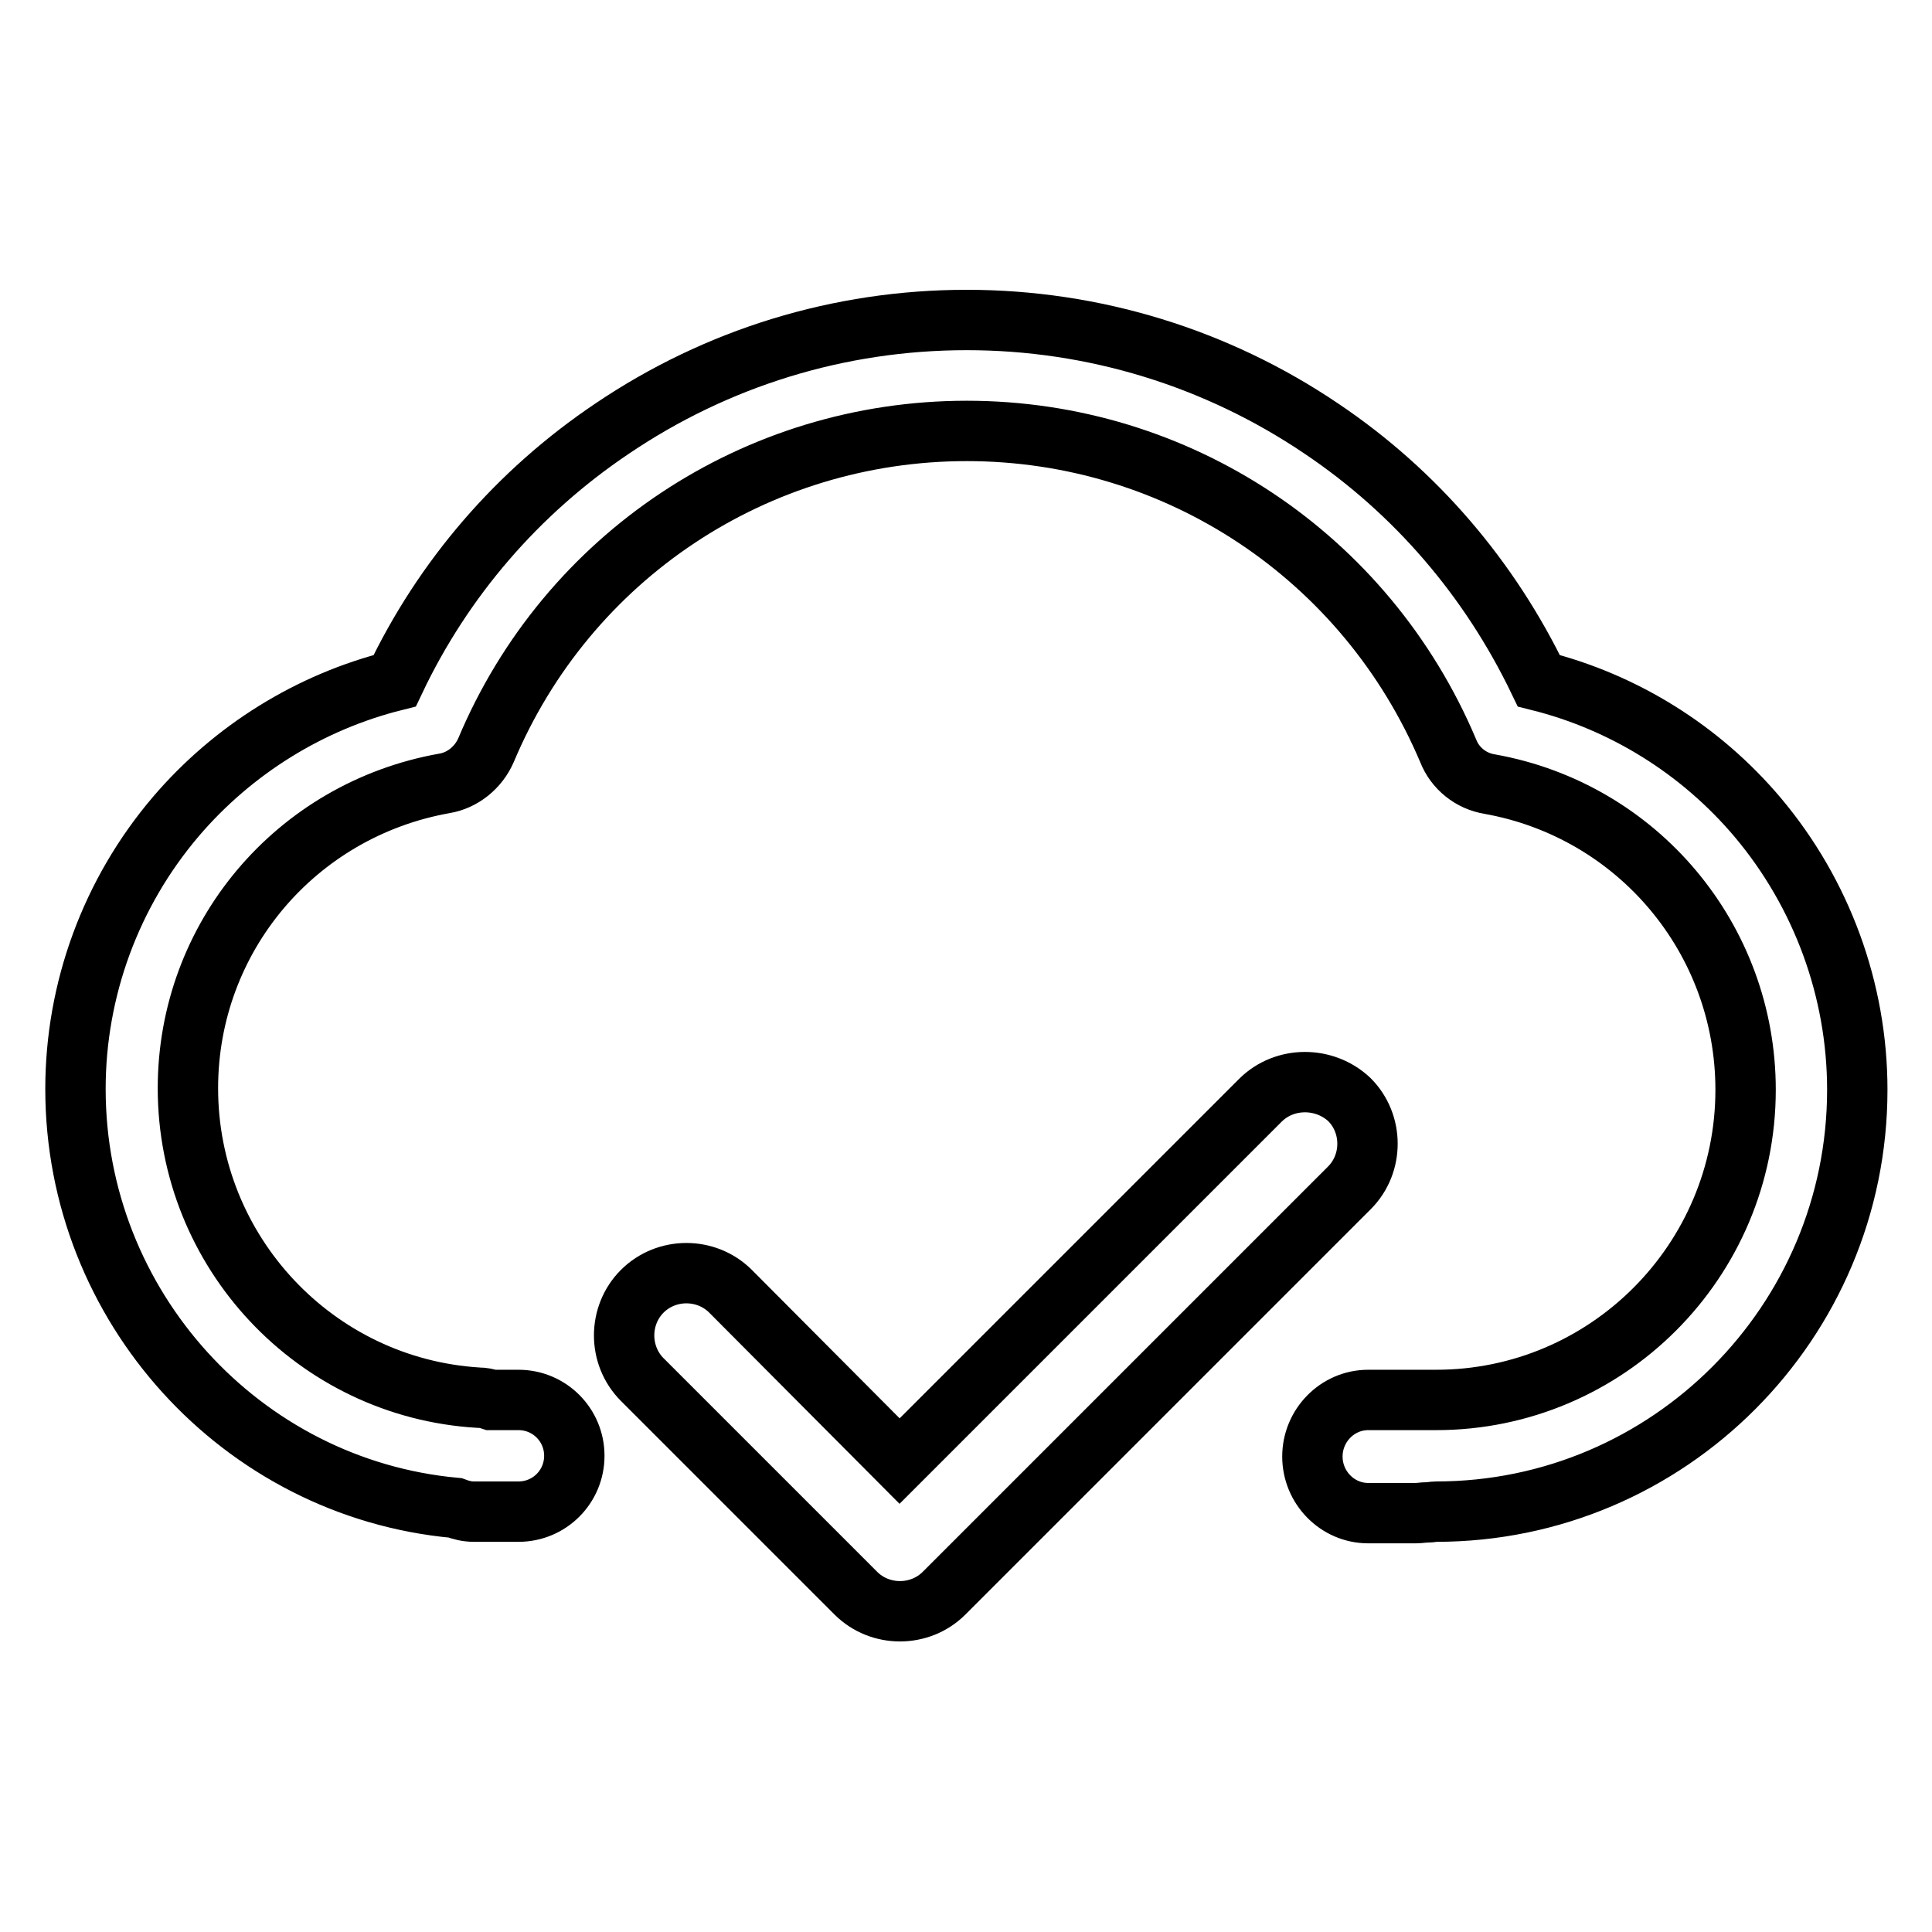
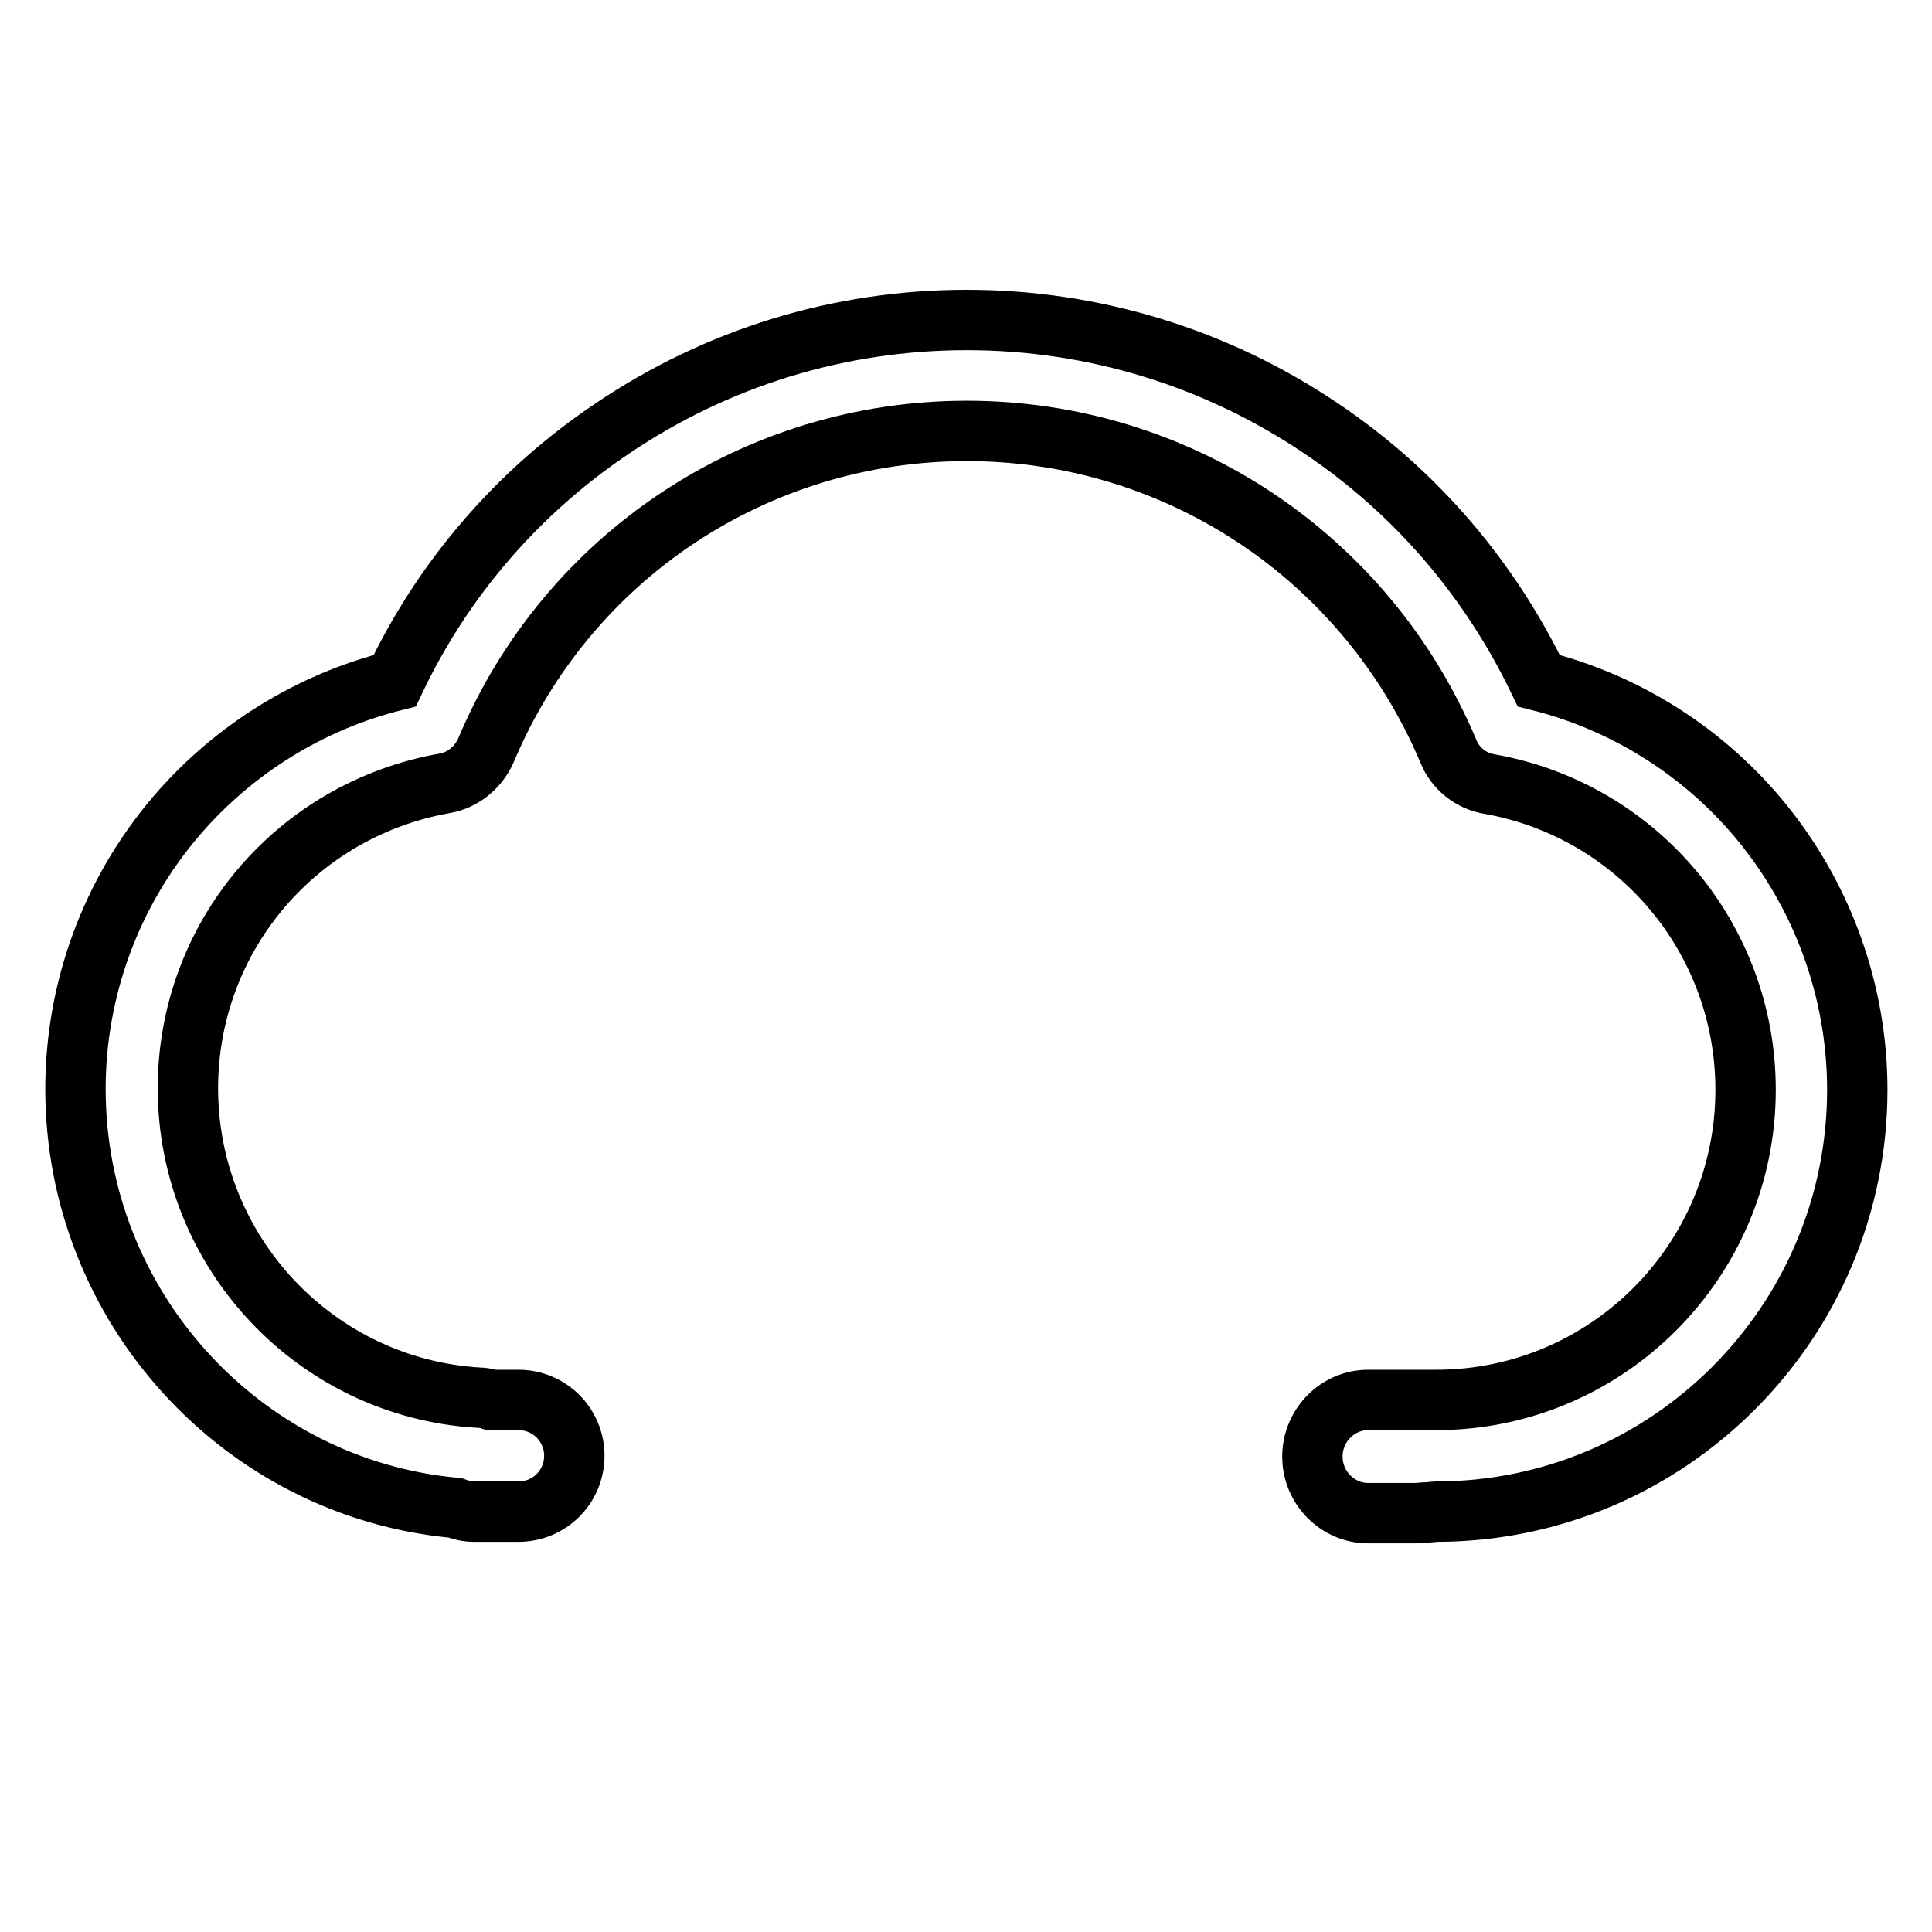
<svg xmlns="http://www.w3.org/2000/svg" version="1.1" x="0px" y="0px" viewBox="0 0 256 256" enable-background="new 0 0 256 256" xml:space="preserve">
  <g>
    <path stroke-width="8" fill-opacity="0" stroke="#000000" d="M65.9,200.3c-0.6,0-1.2,0-1.7,0c-0.4,0-0.7,0-1,0h-0.4c-0.9,0-1.7-0.2-2.5-0.5C32,197.2,10,173.1,10,144.3 c0-13.2,4.7-26,13.3-36.1c7.6-8.9,17.8-15.2,29-18c6.4-13.5,16.3-25,28.8-33.4c13.9-9.4,30.1-14.4,47-14.4c16.8,0,33.1,5,47,14.4 c12.5,8.4,22.3,19.9,28.8,33.4c11.2,2.8,21.4,9.1,29,18.1c8.5,10.1,13.2,22.9,13.2,36.1c0,30.8-25,55.9-55.8,55.9 c-0.4,0-0.7,0.1-1.2,0.1c-0.5,0-1,0.1-1.5,0.1h-6.3c-4.1,0-7.4-3.4-7.4-7.5c0-4.1,3.3-7.5,7.4-7.5h6.3c0.3,0,0.7,0,1.1,0 c0.5,0,1,0,1.6,0c22.6,0,41-18.4,41-41.1c0-20-14.3-37-33.9-40.5c-2.5-0.4-4.6-2.1-5.5-4.4C181,73.7,156,57.1,128.1,57.1 c-27.9,0-52.9,16.6-63.7,42.3c-1,2.3-3.1,4-5.5,4.4c-19.7,3.5-34,20.4-34,40.4c0,21.7,16.9,39.7,38.5,41c0.6,0,1.1,0.1,1.7,0.3 c0.3,0,0.7,0,1,0c0.3,0,0.7,0,1,0c0.5,0,1,0,1.6,0c4.1,0,7.4,3.3,7.4,7.4c0,4.1-3.3,7.4-7.4,7.4c-0.3,0-0.6,0-1,0 C67.1,200.3,66.5,200.3,65.9,200.3L65.9,200.3z" />
-     <path stroke-width="8" fill-opacity="0" stroke="#000000" d="M167,145.8l-47.8,47.8l-22.4-22.5c-3.2-3.2-8.5-3.2-11.7,0c-3.2,3.2-3.2,8.5,0,11.7l28.3,28.3 c3.2,3.2,8.5,3.2,11.7,0l53.7-53.7c3.2-3.2,3.2-8.5,0-11.7C175.5,142.6,170.2,142.6,167,145.8L167,145.8z" />
  </g>
</svg>